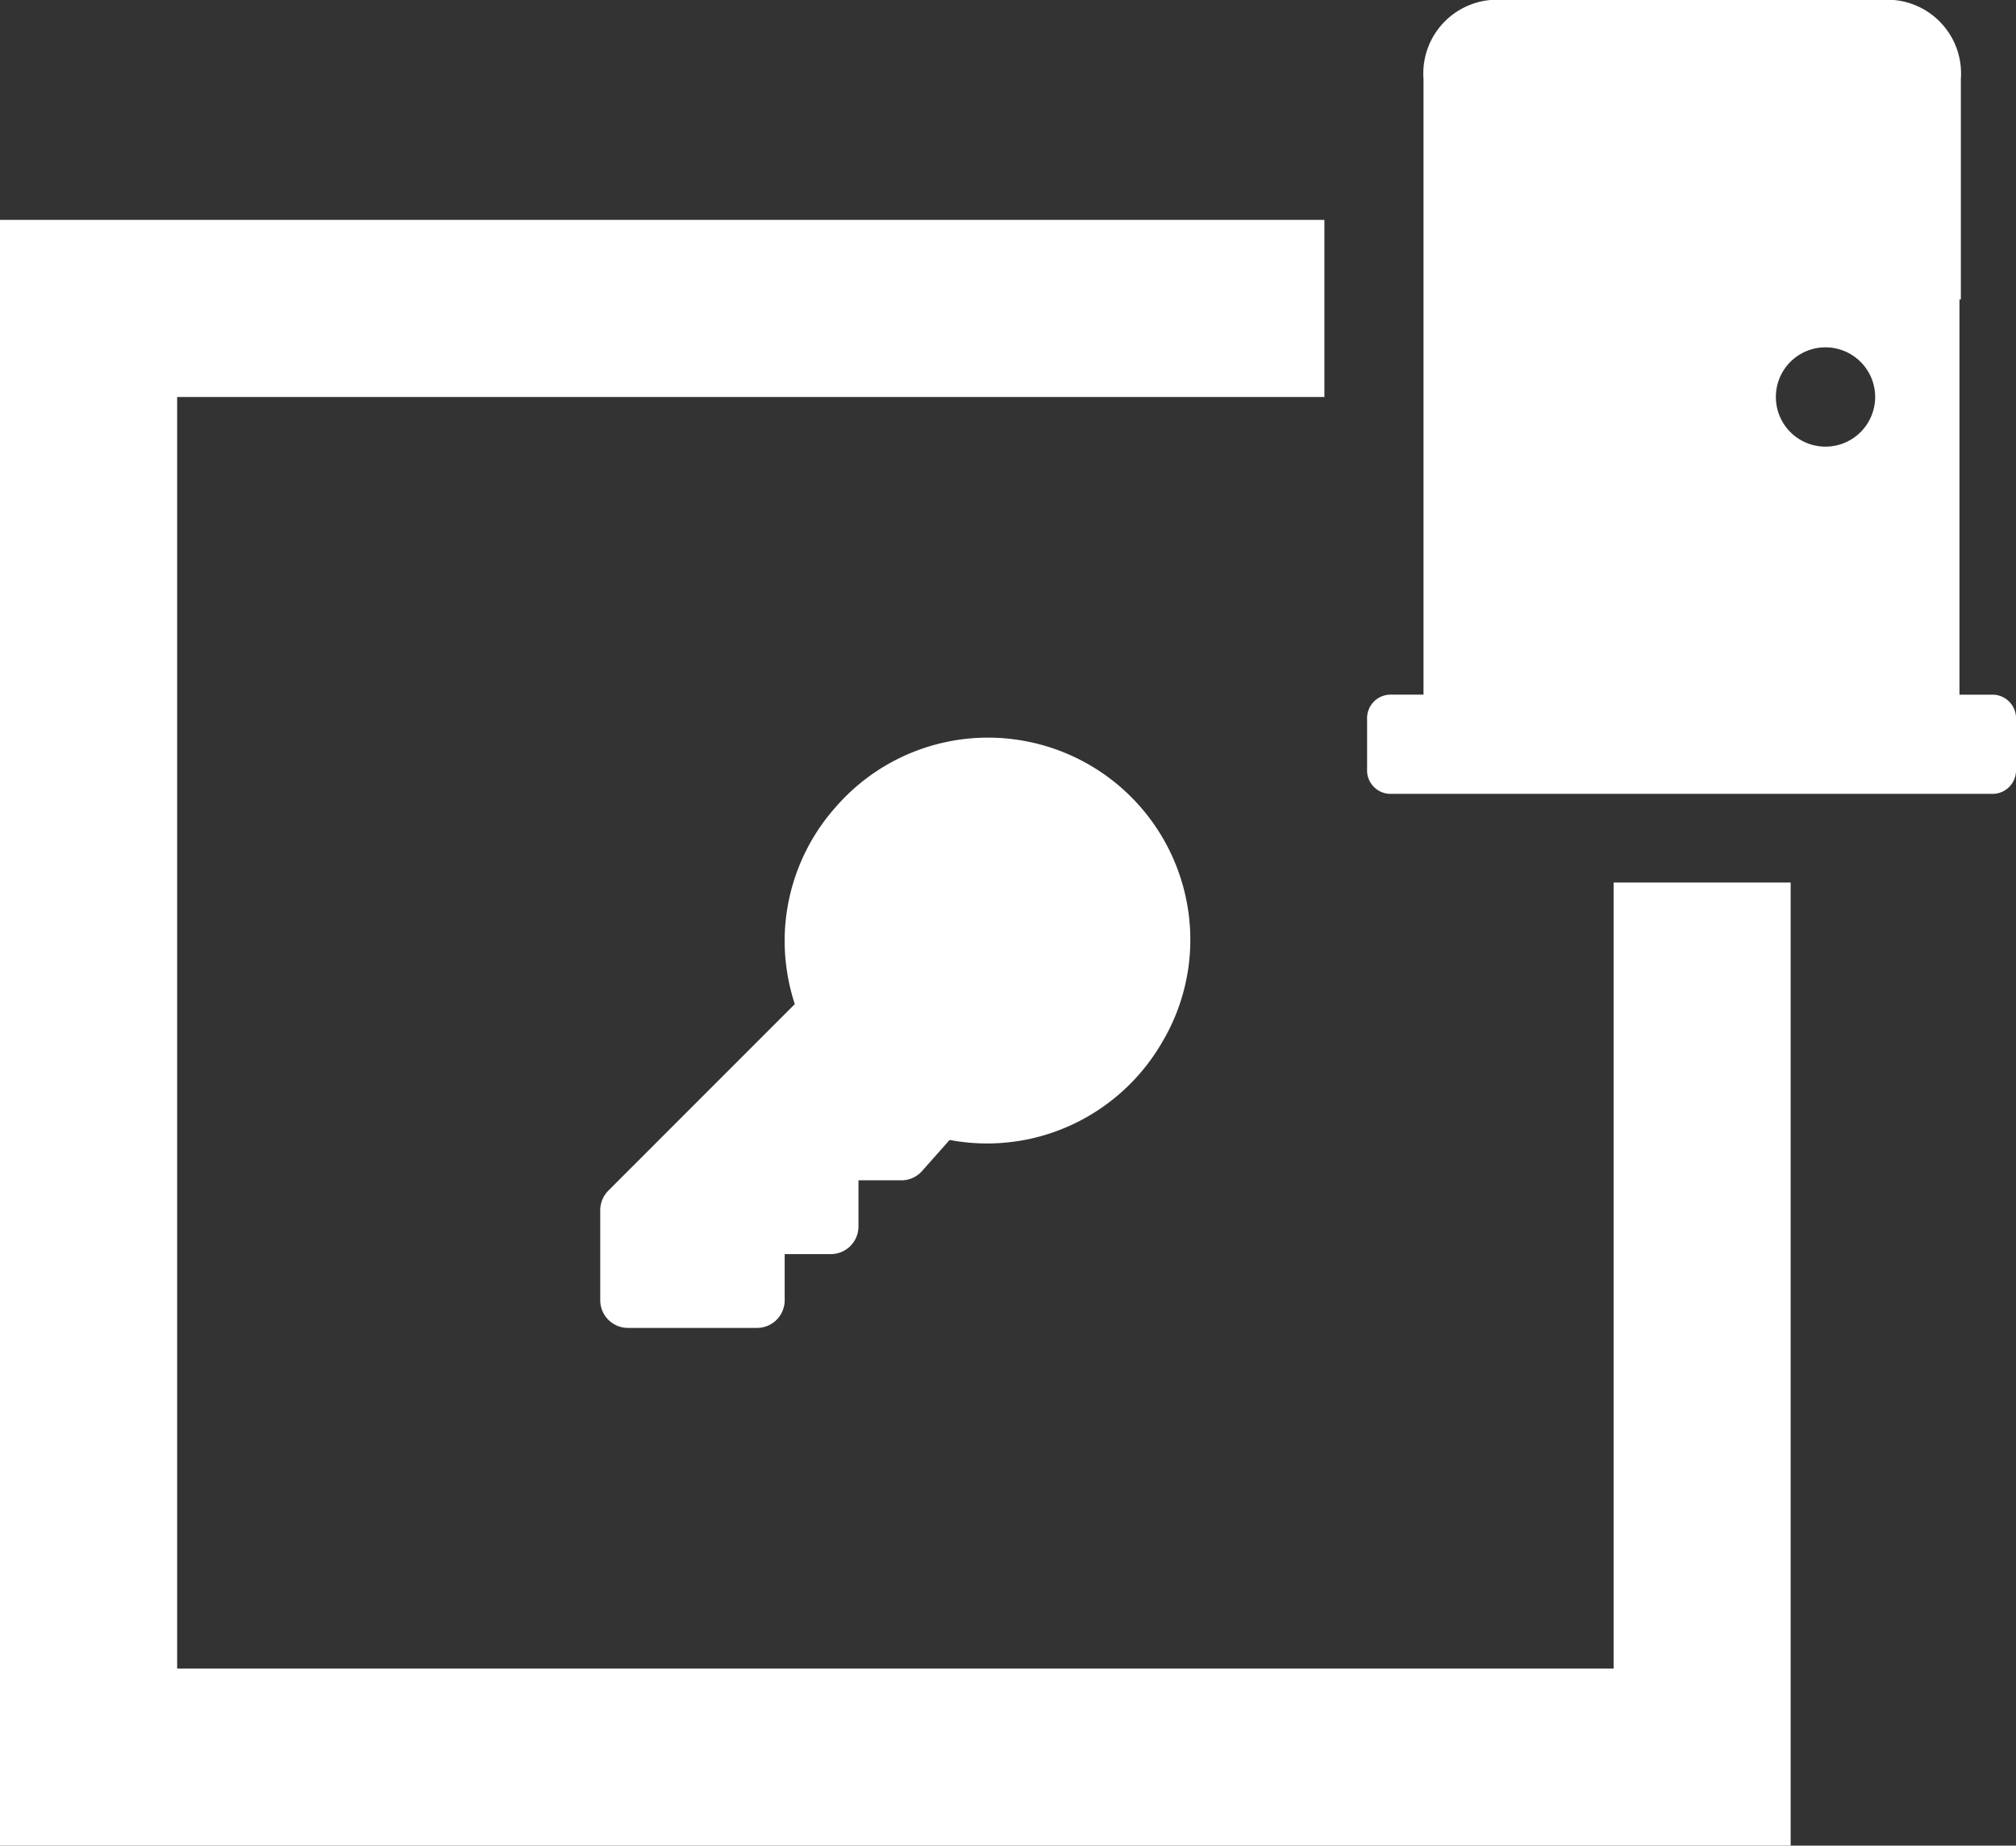
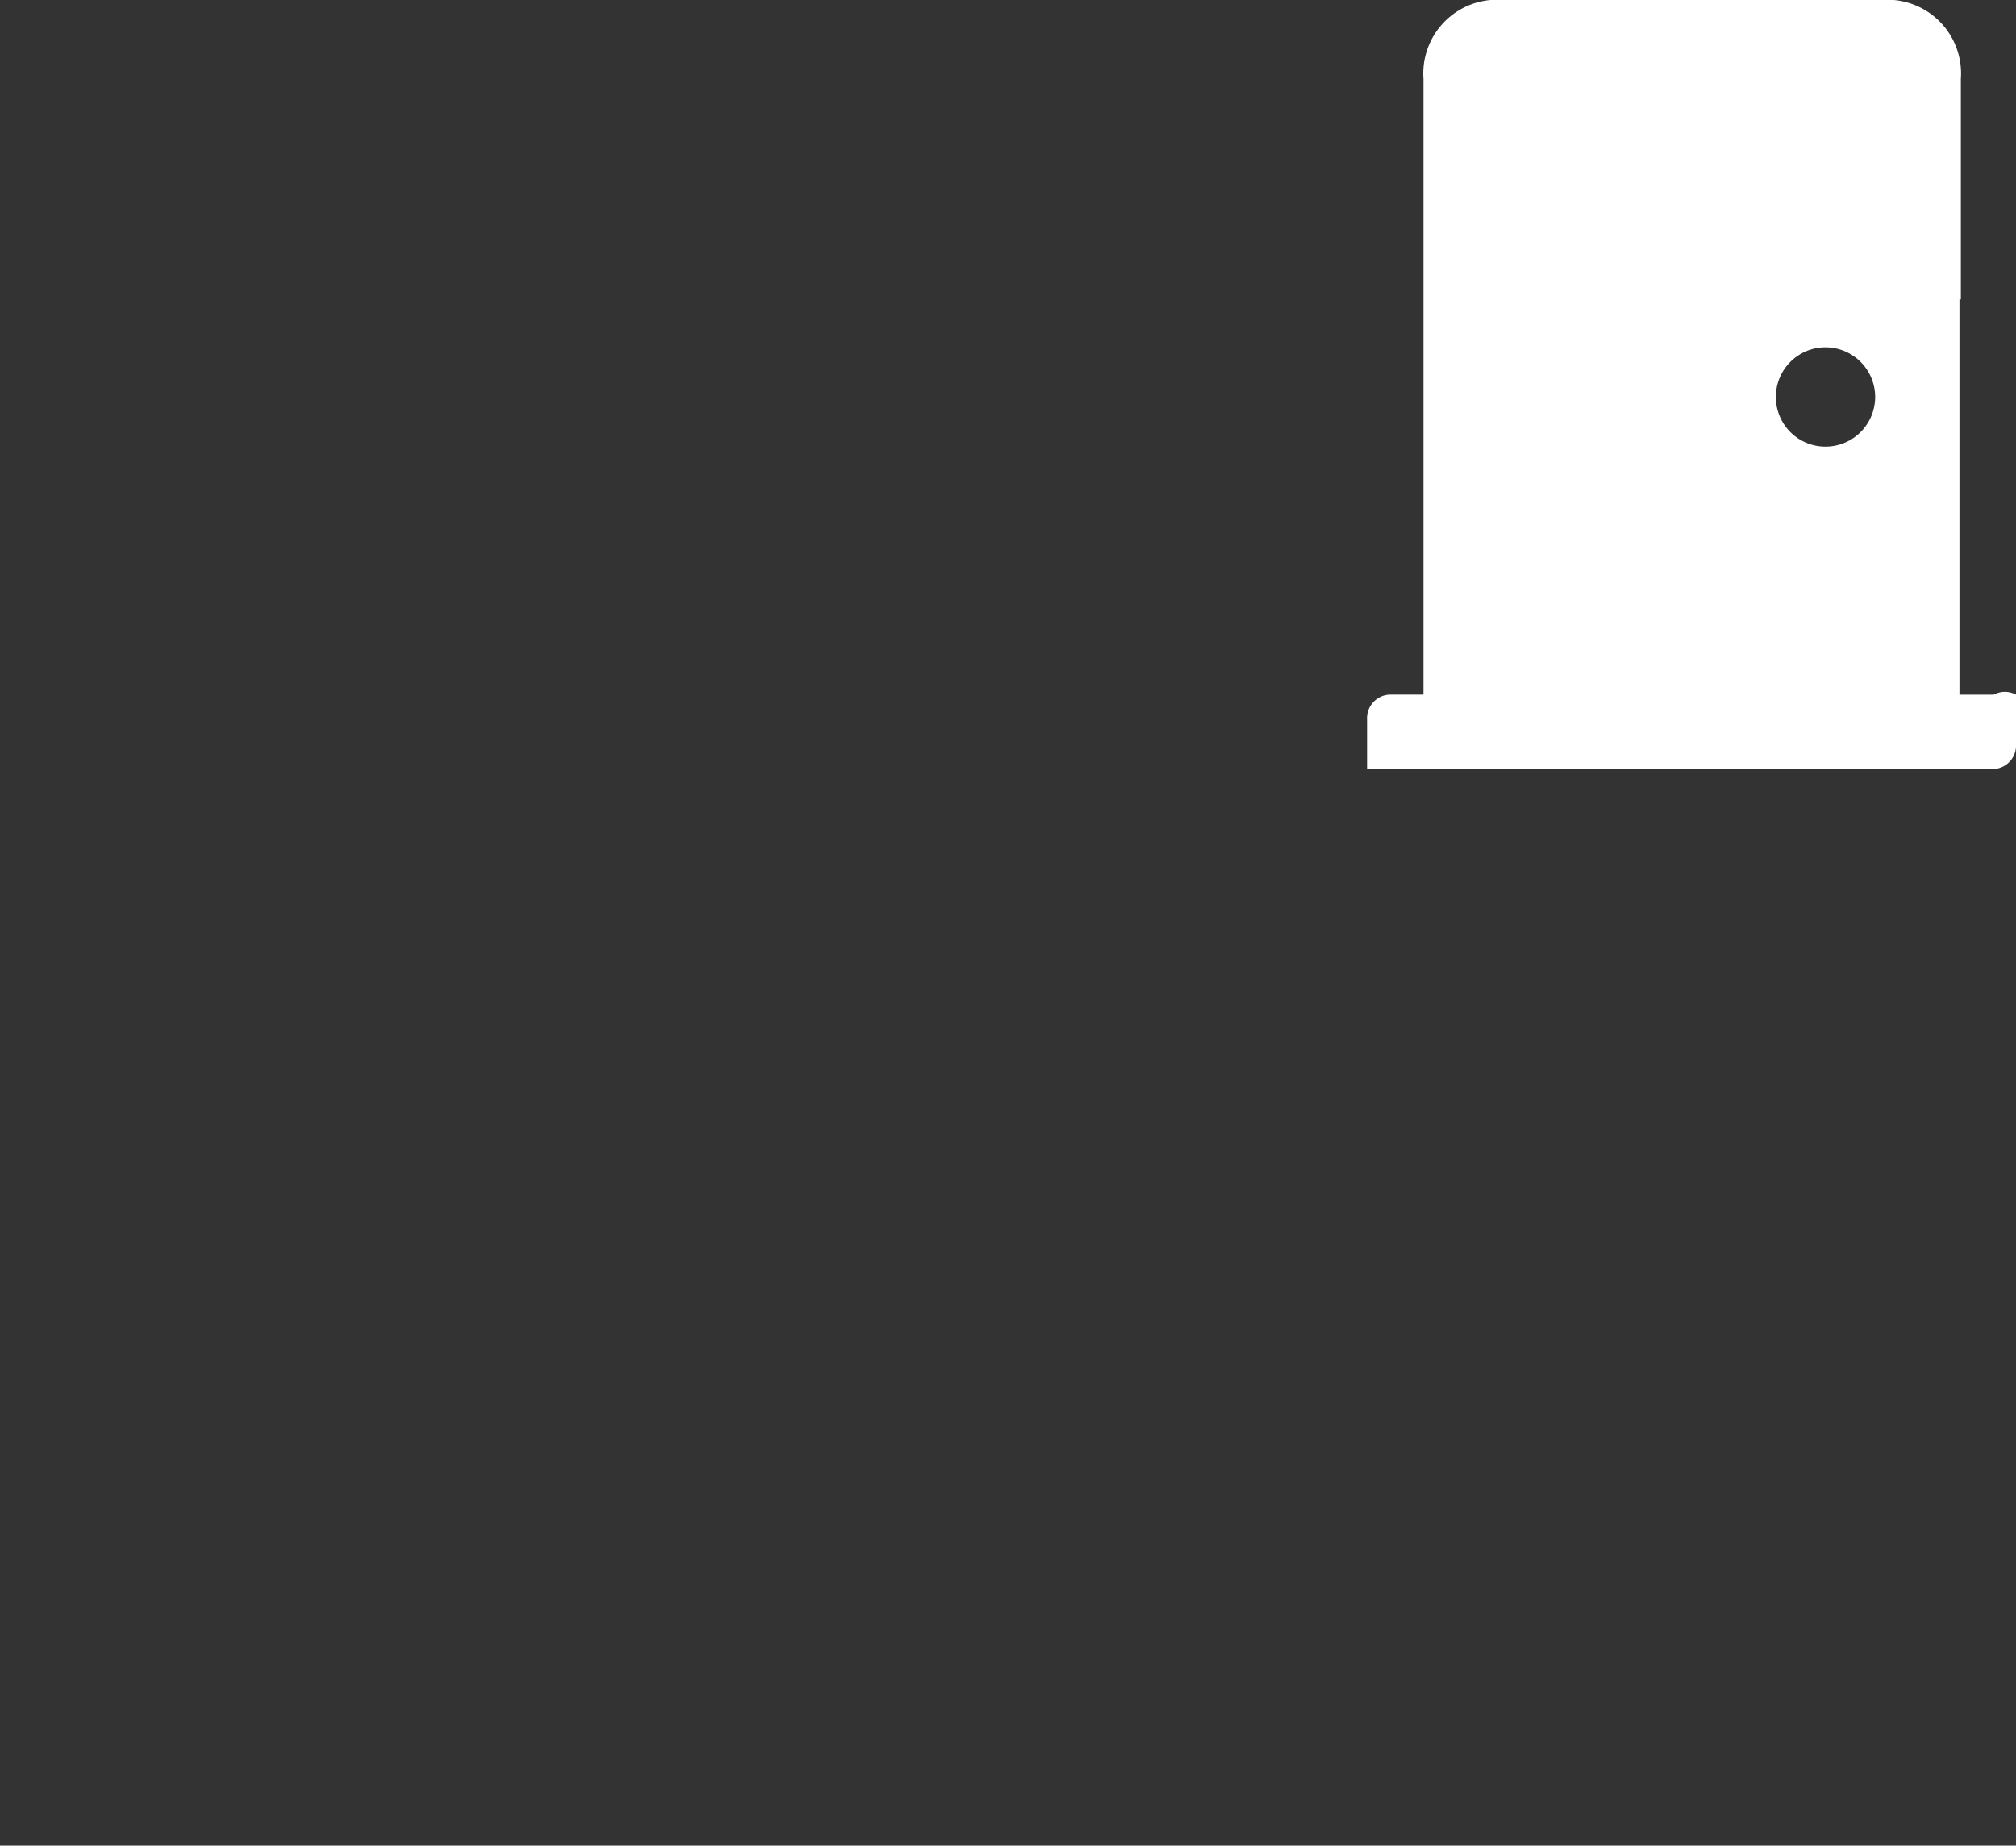
<svg xmlns="http://www.w3.org/2000/svg" width="57.401" height="52.545" viewBox="0 0 57.401 52.545">
  <rect x="0" y="0" width="57.401" height="52.545" fill="#333333" stroke="none" />
  <g id="グループ_301" data-name="グループ 301" transform="translate(39.209 669.796)">
-     <path id="パス_217" data-name="パス 217" d="M-9.787-650.018h-.975v-11.254h.04v-6.279a2.1,2.1,0,0,0-1.909-2.245H-24.113a2.1,2.1,0,0,0-1.909,2.245v17.532h-.971a.672.672,0,0,0-.635.706v1.412a.67.67,0,0,0,.635.706H-9.787a.67.67,0,0,0,.635-.706v-1.412A.672.672,0,0,0-9.787-650.018Zm-4.79-7.062a1.412,1.412,0,0,1-1.412-1.415,1.411,1.411,0,0,1,1.412-1.412,1.414,1.414,0,0,1,1.415,1.412A1.415,1.415,0,0,1-14.577-657.08Z" transform="translate(27.344)" fill="#fff" />
-     <path id="パス_218" data-name="パス 218" d="M-23.072-663.548H-23.1a5.742,5.742,0,0,0-4.333,1.99,5.74,5.74,0,0,0-1.442,3.751l0,.034a5.821,5.821,0,0,0,.289,1.812l-5.307,5.308a.791.791,0,0,0-.232.558v2.565a.788.788,0,0,0,.787.787h3.677a.788.788,0,0,0,.787-.787v-1.314h1.314a.788.788,0,0,0,.787-.787v-1.314h1.22a.782.782,0,0,0,.588-.262l.787-.887a5.794,5.794,0,0,0,1.079.1,5.884,5.884,0,0,0,1.224-.134,5.776,5.776,0,0,0,3.751-2.753,5.71,5.71,0,0,0,.8-2.887A5.76,5.76,0,0,0-23.072-663.548Z" transform="translate(12.007 14.753)" fill="#fff" />
-     <path id="パス_219" data-name="パス 219" d="M6.735-626.691h-40.9v-36.2H-1.5v-5.042H-39.209v46.285H11.776v-27.42H6.735Z" transform="translate(0 4.398)" fill="#fff" />
+     <path id="パス_217" data-name="パス 217" d="M-9.787-650.018h-.975v-11.254h.04v-6.279a2.1,2.1,0,0,0-1.909-2.245H-24.113a2.1,2.1,0,0,0-1.909,2.245v17.532h-.971a.672.672,0,0,0-.635.706v1.412H-9.787a.67.67,0,0,0,.635-.706v-1.412A.672.672,0,0,0-9.787-650.018Zm-4.79-7.062a1.412,1.412,0,0,1-1.412-1.415,1.411,1.411,0,0,1,1.412-1.412,1.414,1.414,0,0,1,1.415,1.412A1.415,1.415,0,0,1-14.577-657.08Z" transform="translate(27.344)" fill="#fff" />
  </g>
</svg>